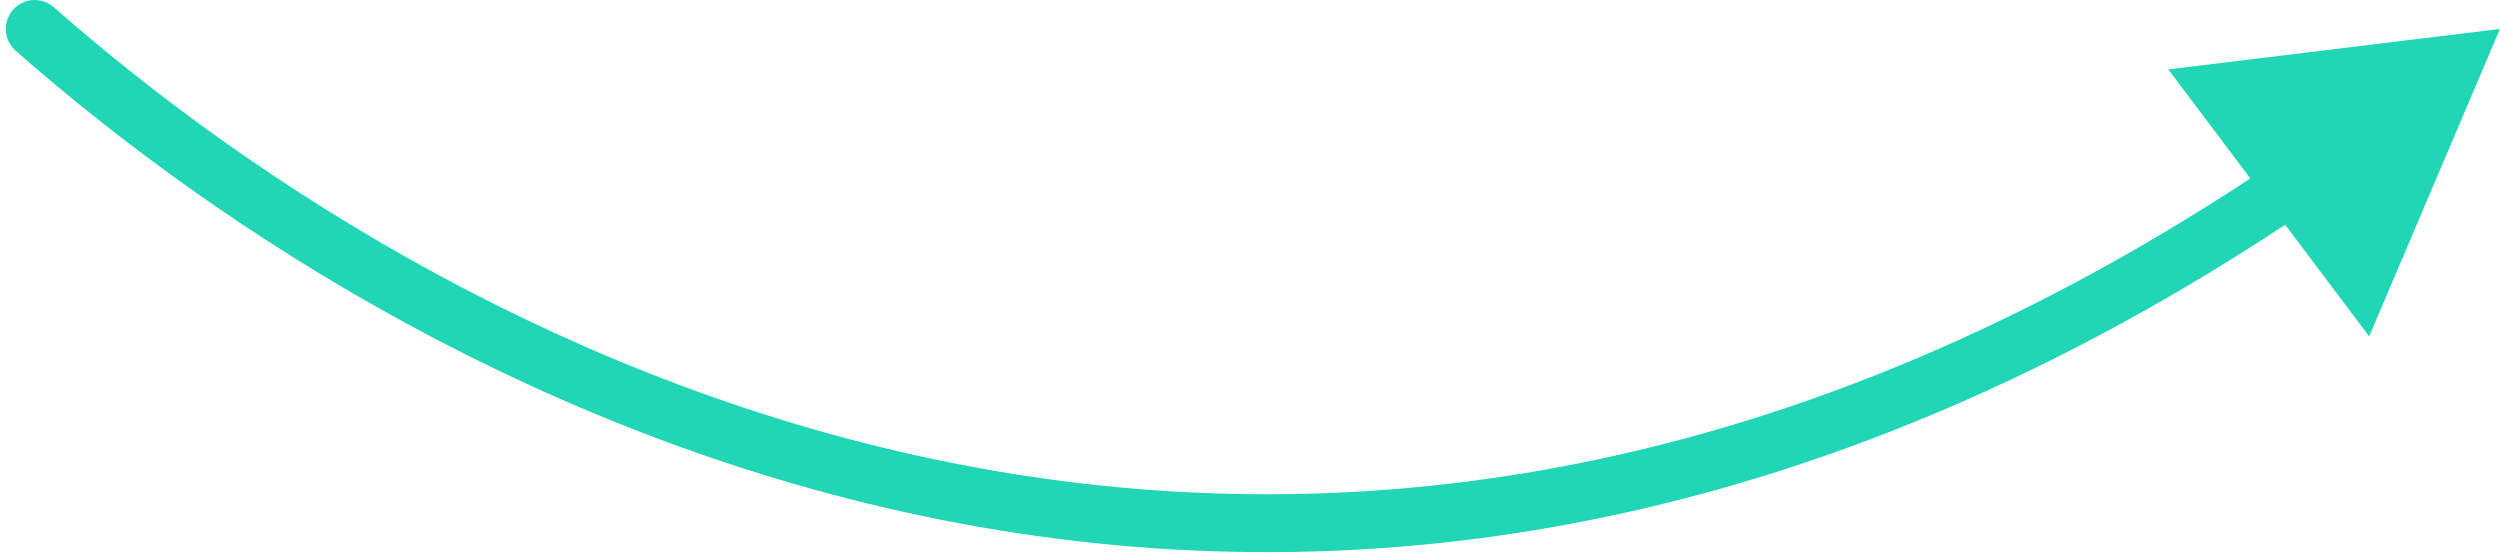
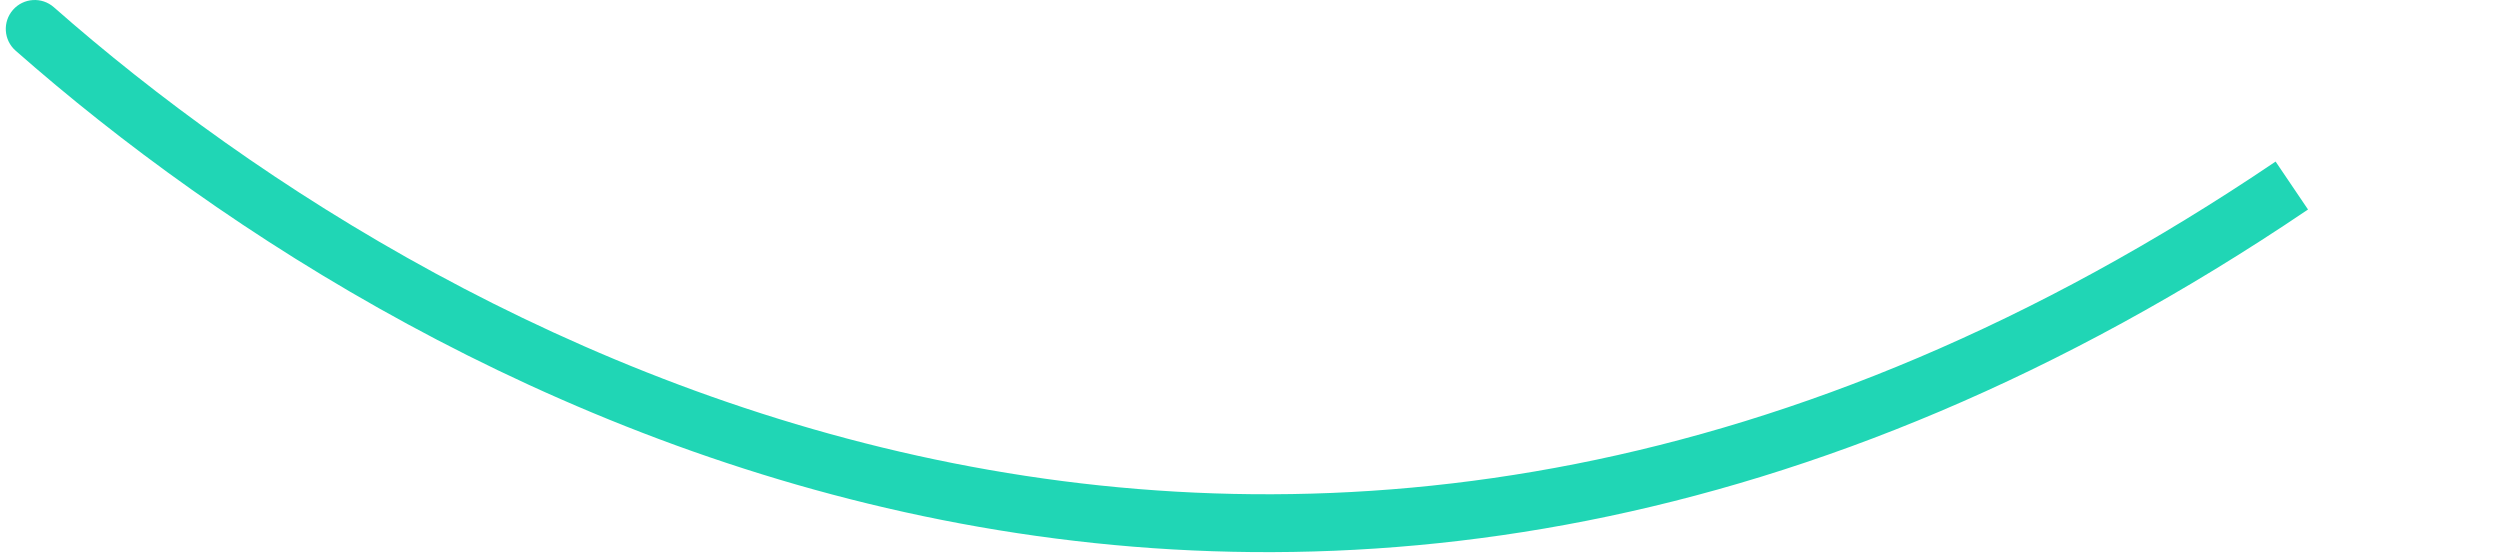
<svg xmlns="http://www.w3.org/2000/svg" width="216" height="48" viewBox="0 0 216 48" fill="none">
-   <path d="M1.348 4.377C0.312 3.465 0.211 1.885 1.123 0.849C2.036 -0.188 3.615 -0.288 4.652 0.624L1.348 4.377ZM215.996 2.5L204.696 29.064L187.341 5.996L215.996 2.5ZM4.652 0.624C22.073 15.959 49.184 33.443 82.345 40.017C115.421 46.575 154.669 42.316 196.612 13.959L199.413 18.101C156.338 47.224 115.726 51.733 81.373 44.922C47.105 38.128 19.218 20.107 1.348 4.377L4.652 0.624Z" fill="#20D6B5" />
+   <path d="M1.348 4.377C0.312 3.465 0.211 1.885 1.123 0.849C2.036 -0.188 3.615 -0.288 4.652 0.624L1.348 4.377ZM215.996 2.5L204.696 29.064L215.996 2.5ZM4.652 0.624C22.073 15.959 49.184 33.443 82.345 40.017C115.421 46.575 154.669 42.316 196.612 13.959L199.413 18.101C156.338 47.224 115.726 51.733 81.373 44.922C47.105 38.128 19.218 20.107 1.348 4.377L4.652 0.624Z" fill="#20D6B5" />
</svg>